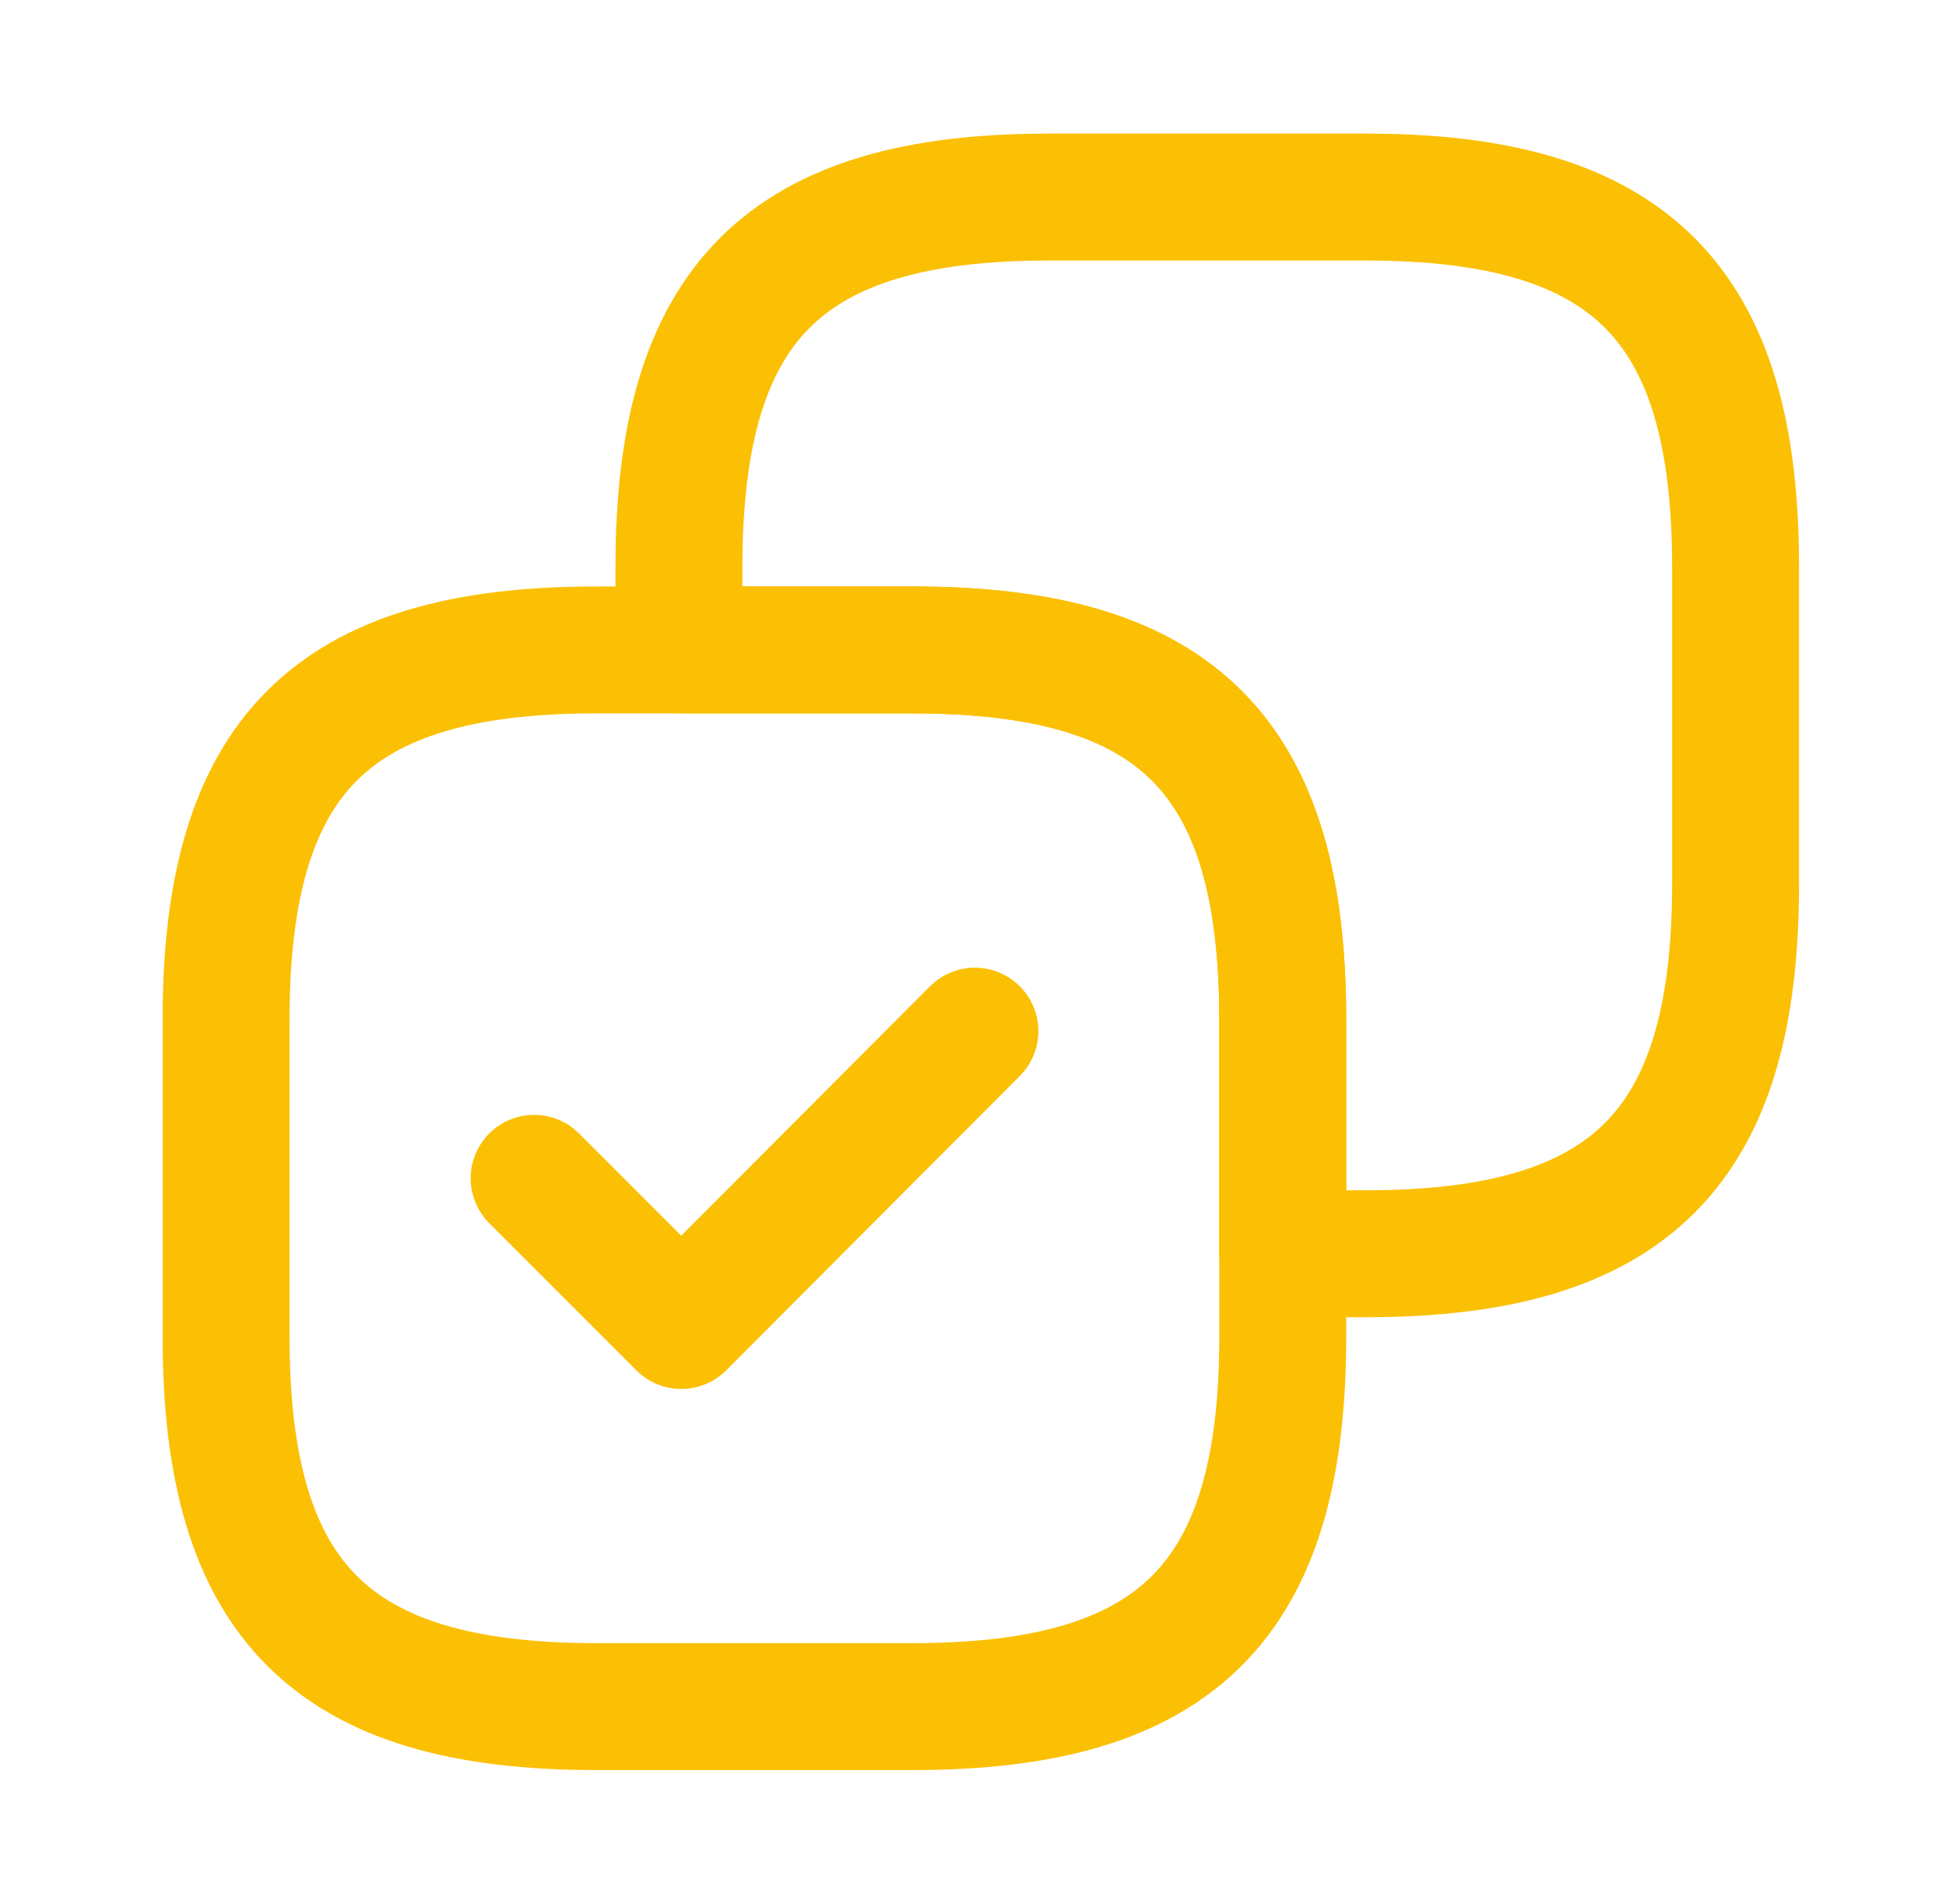
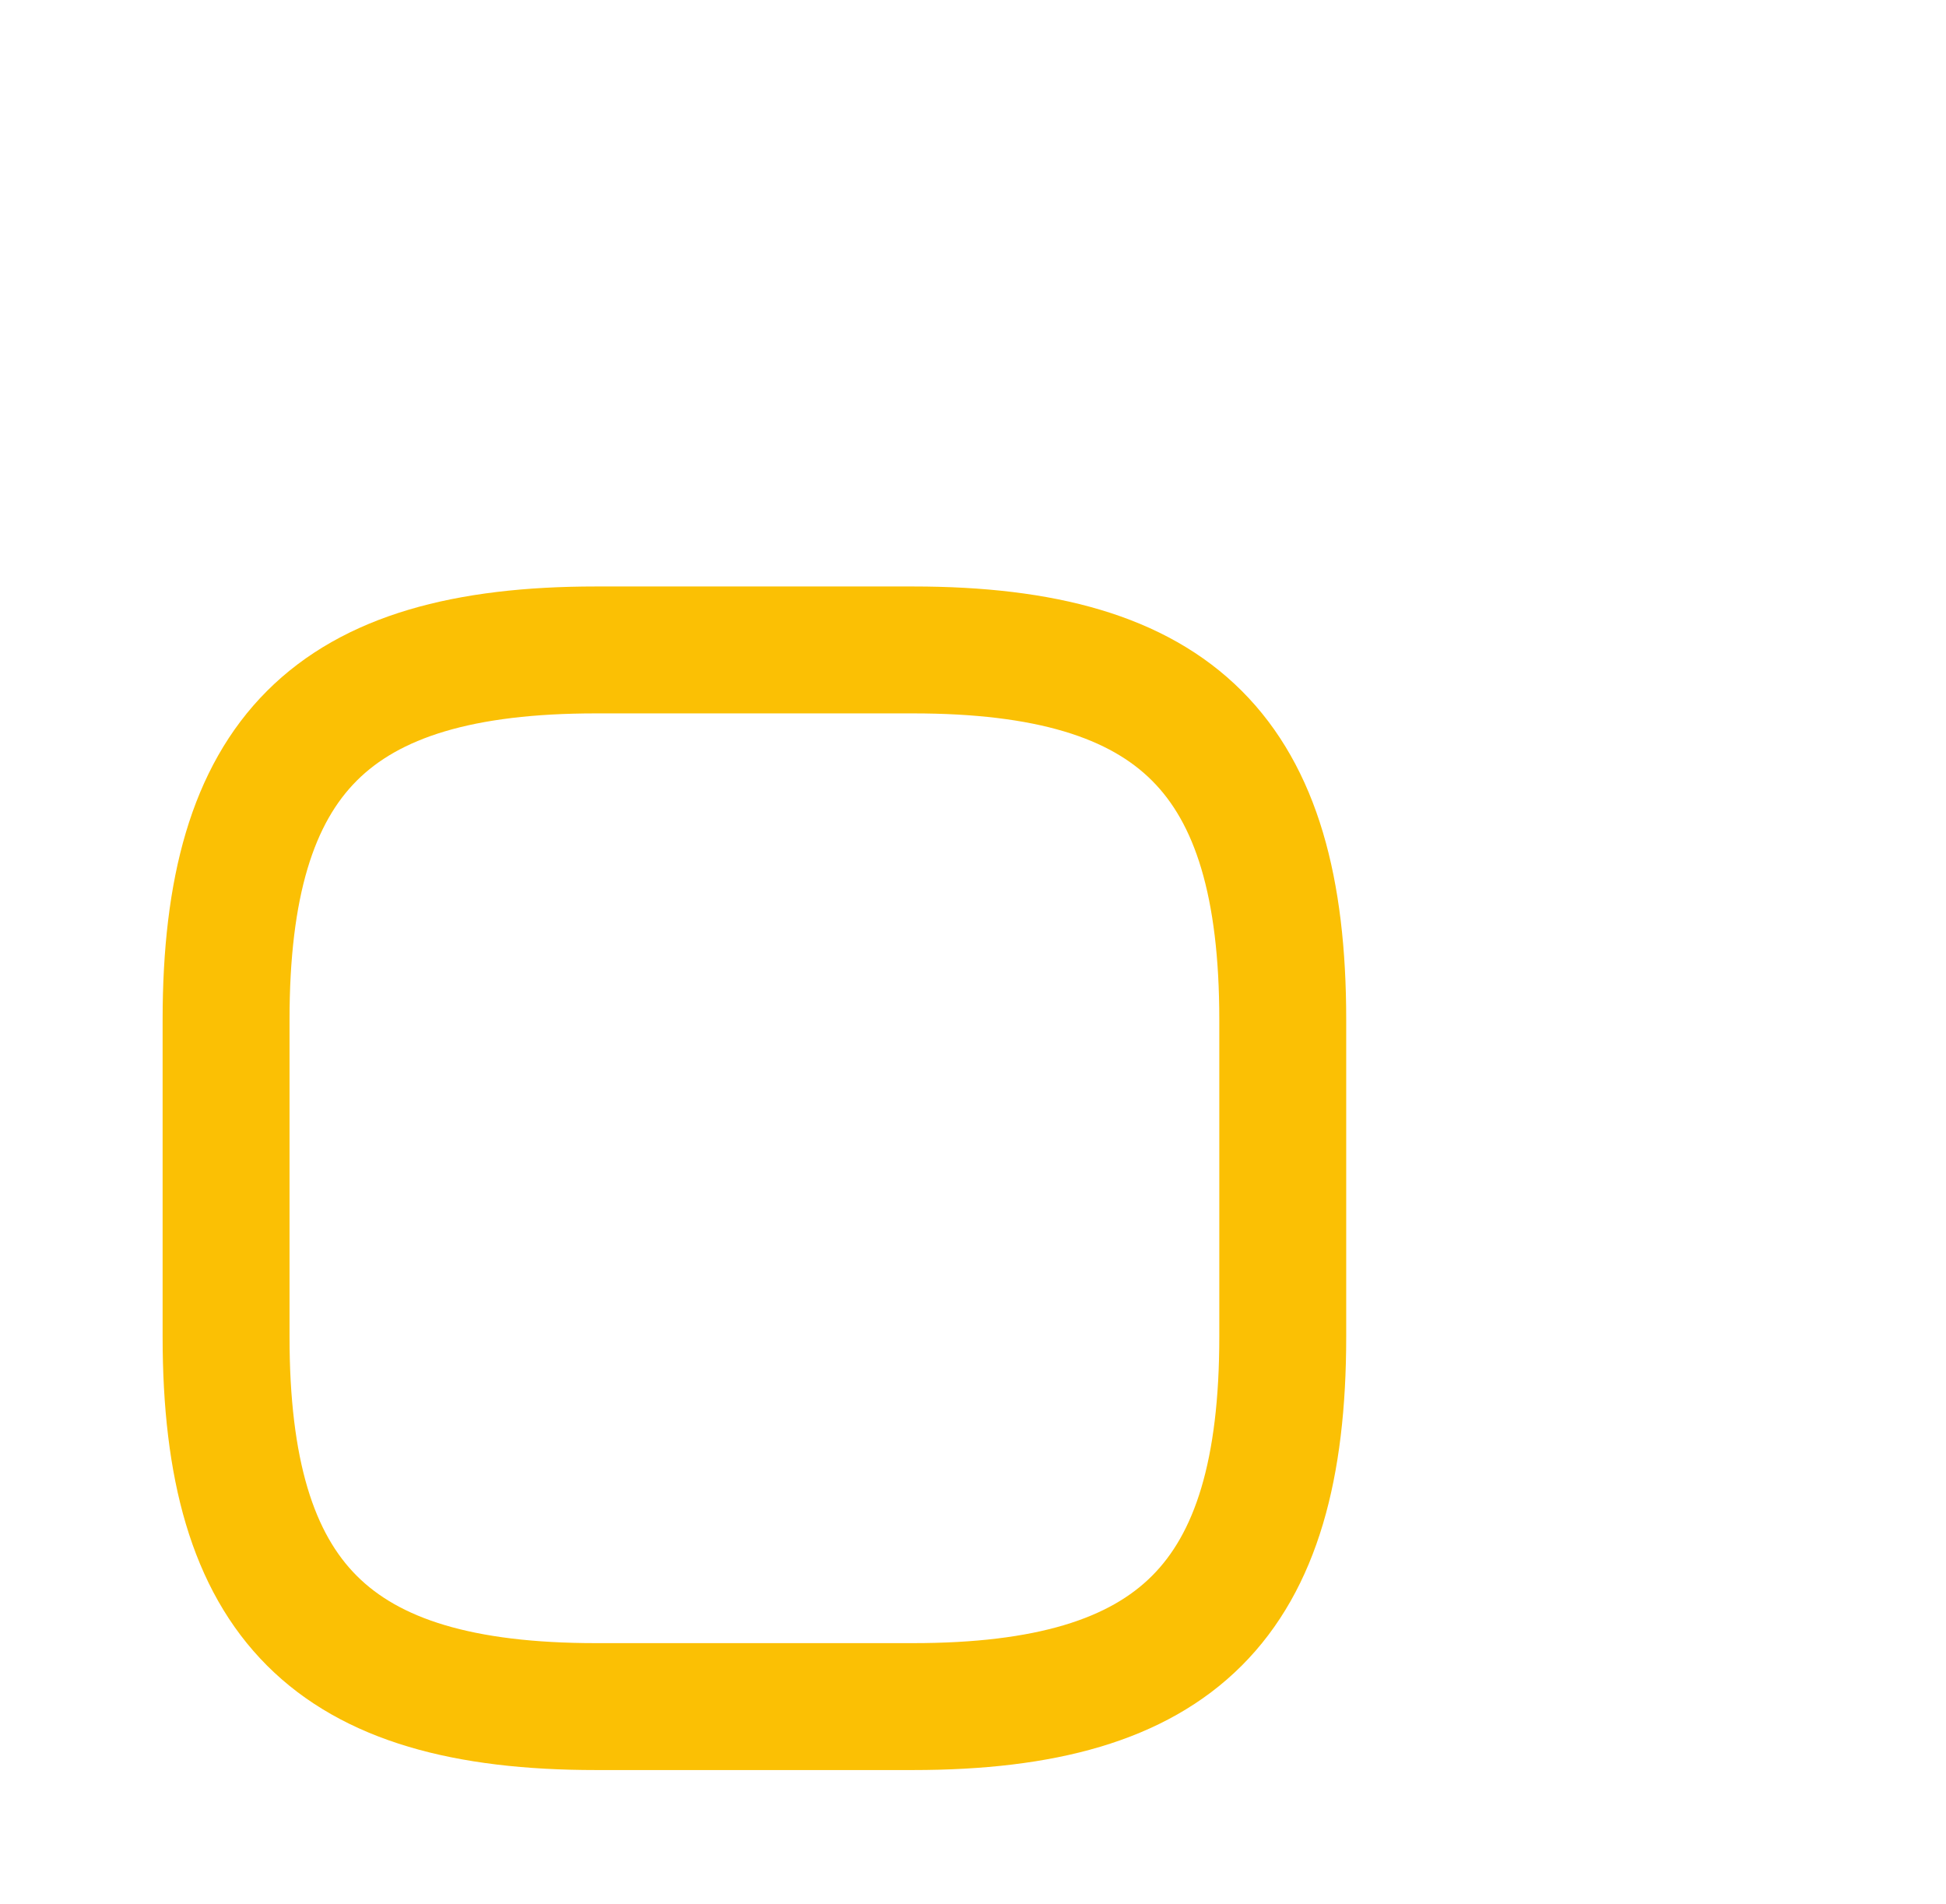
<svg xmlns="http://www.w3.org/2000/svg" width="46" height="45" viewBox="0 0 46 45" fill="none">
-   <path d="M41.026 20.893V13.4C41.026 7.156 38.529 4.658 32.284 4.658H24.791C18.547 4.658 16.049 7.156 16.049 13.4V15.363H21.58C27.824 15.363 30.322 17.86 30.322 24.105V29.636H32.284C38.529 29.636 41.026 27.138 41.026 20.893Z" stroke="#FBC004" stroke-width="3" stroke-linecap="round" stroke-linejoin="round" />
  <path d="M30.322 31.598V24.105C30.322 17.86 27.824 15.363 21.58 15.363H14.087C7.842 15.363 5.344 17.86 5.344 24.105V31.598C5.344 37.842 7.842 40.34 14.087 40.34H21.58C27.824 40.34 30.322 37.842 30.322 31.598Z" stroke="#FBC004" stroke-width="3" stroke-linecap="round" stroke-linejoin="round" />
-   <path d="M12.626 27.853L16.105 31.332L23.045 24.374" stroke="#FBC004" stroke-width="3" stroke-linecap="round" stroke-linejoin="round" />
</svg>